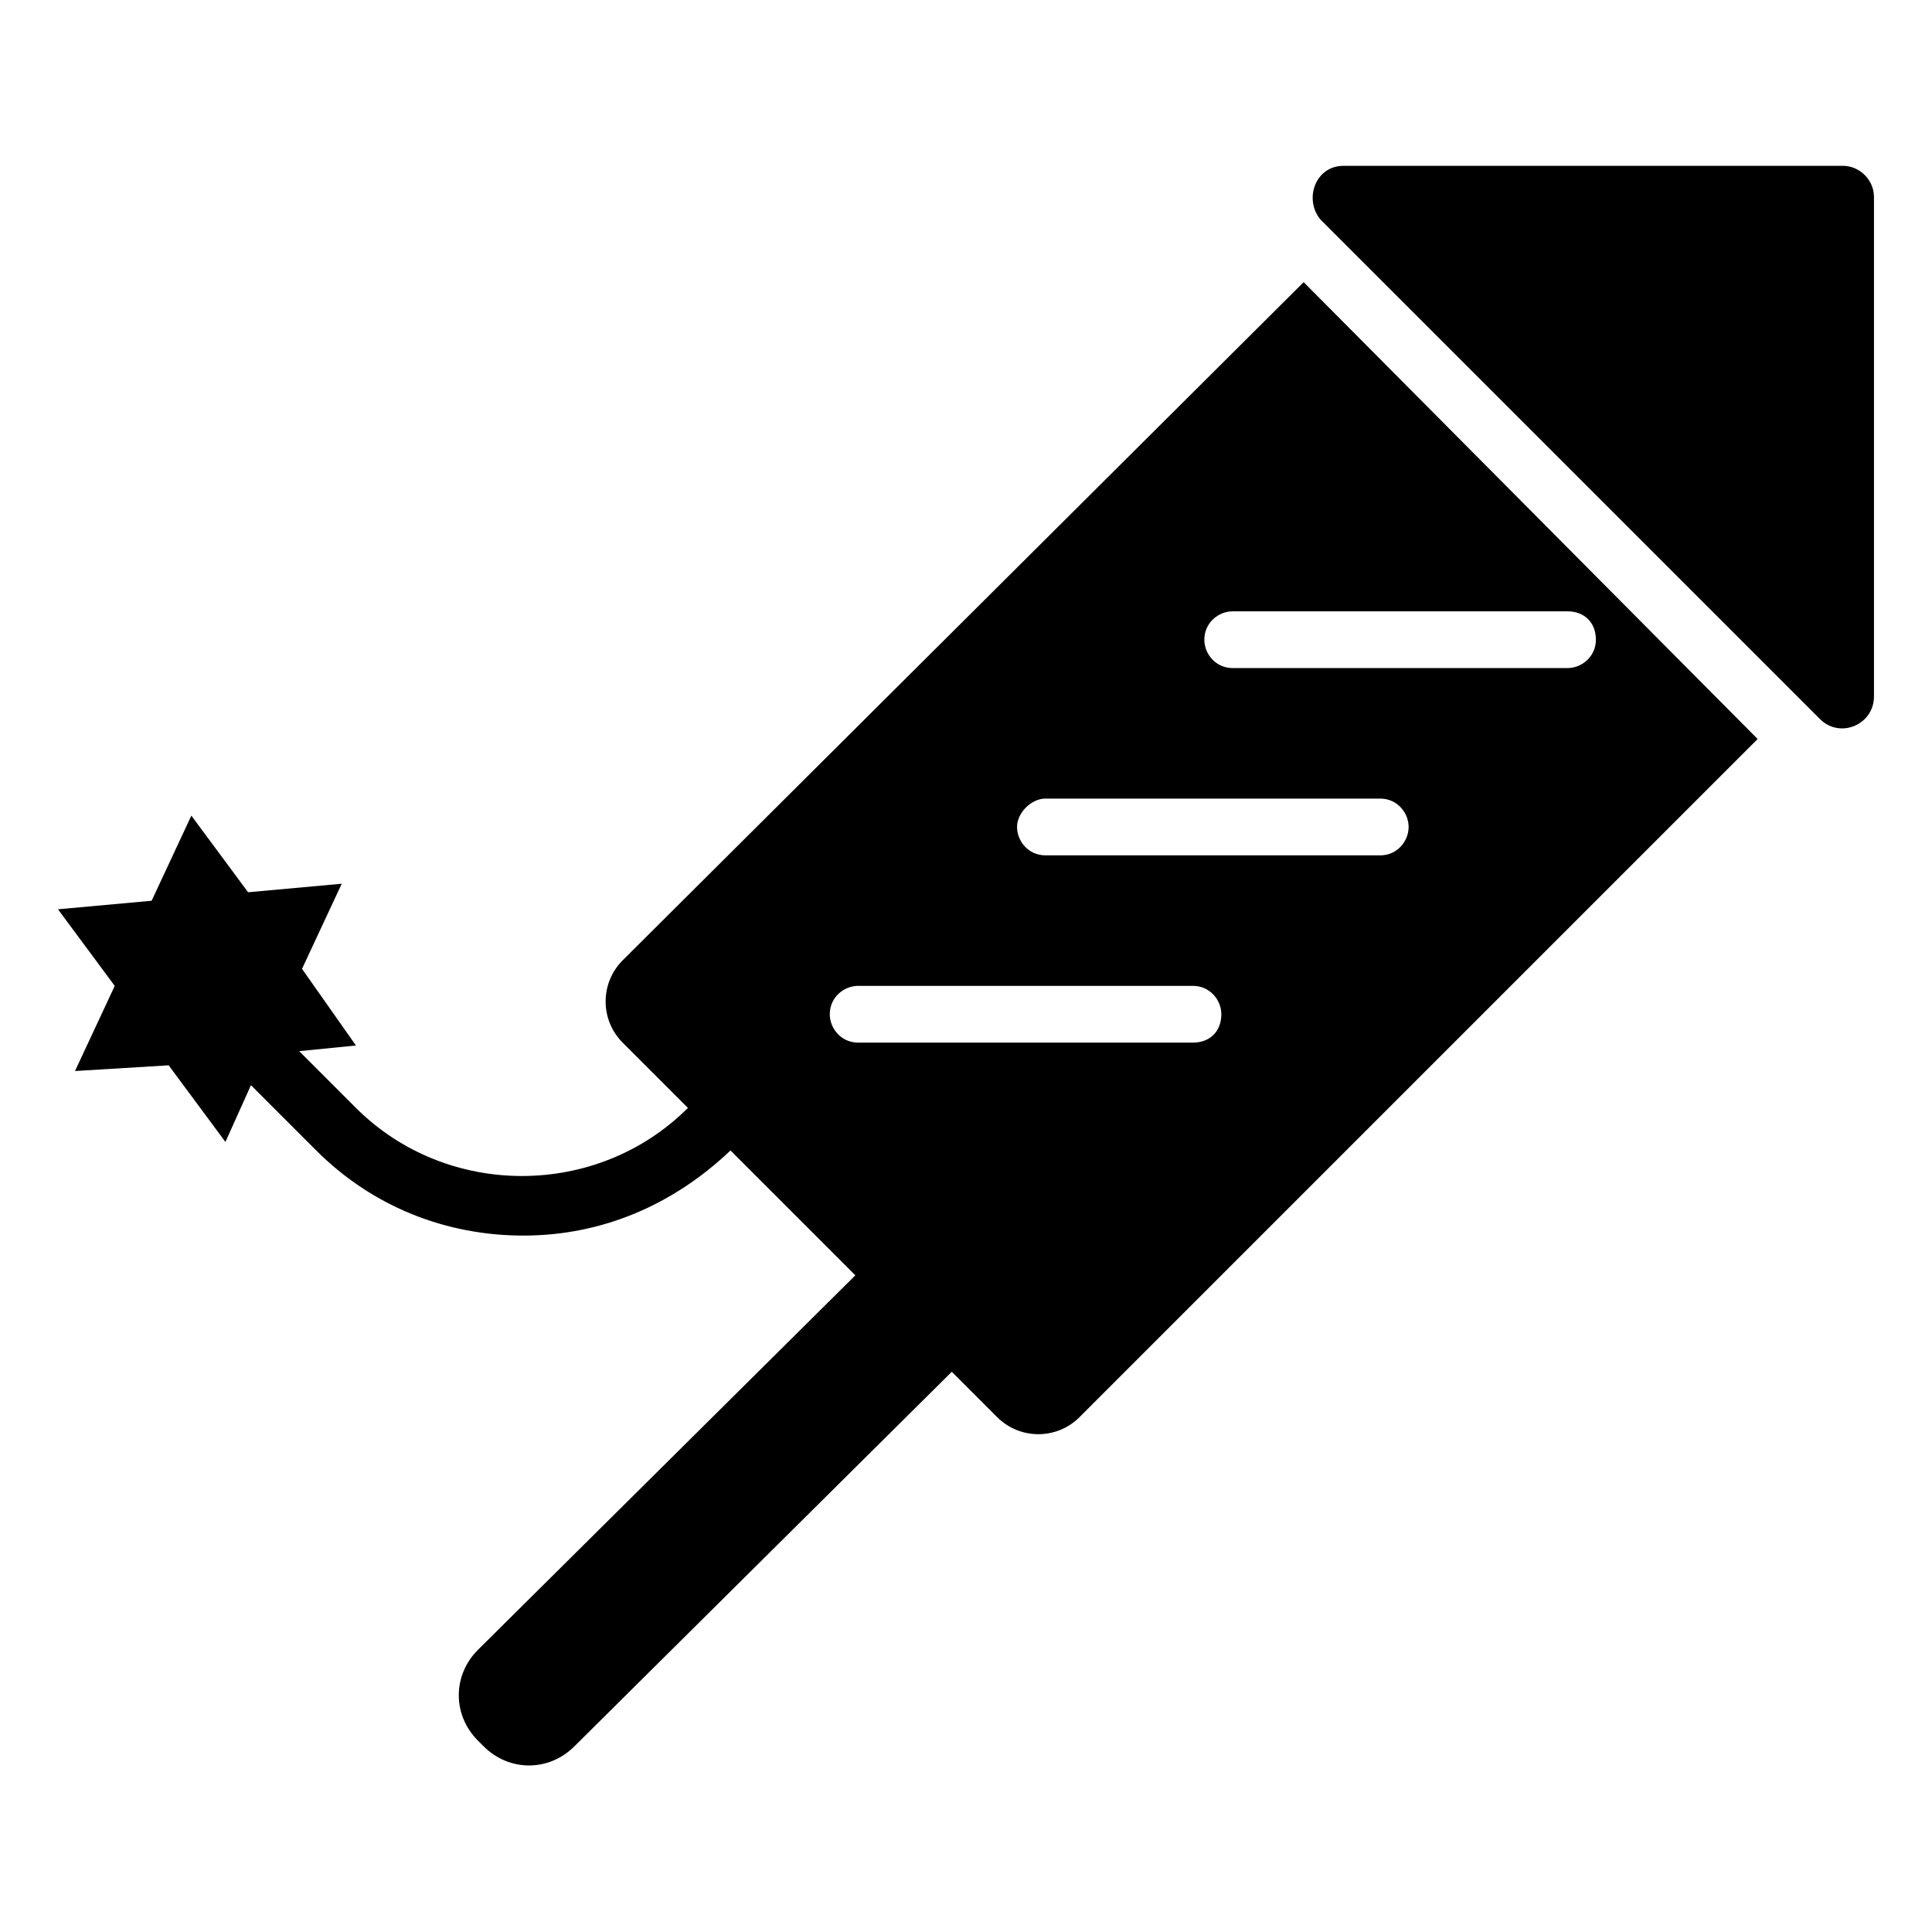
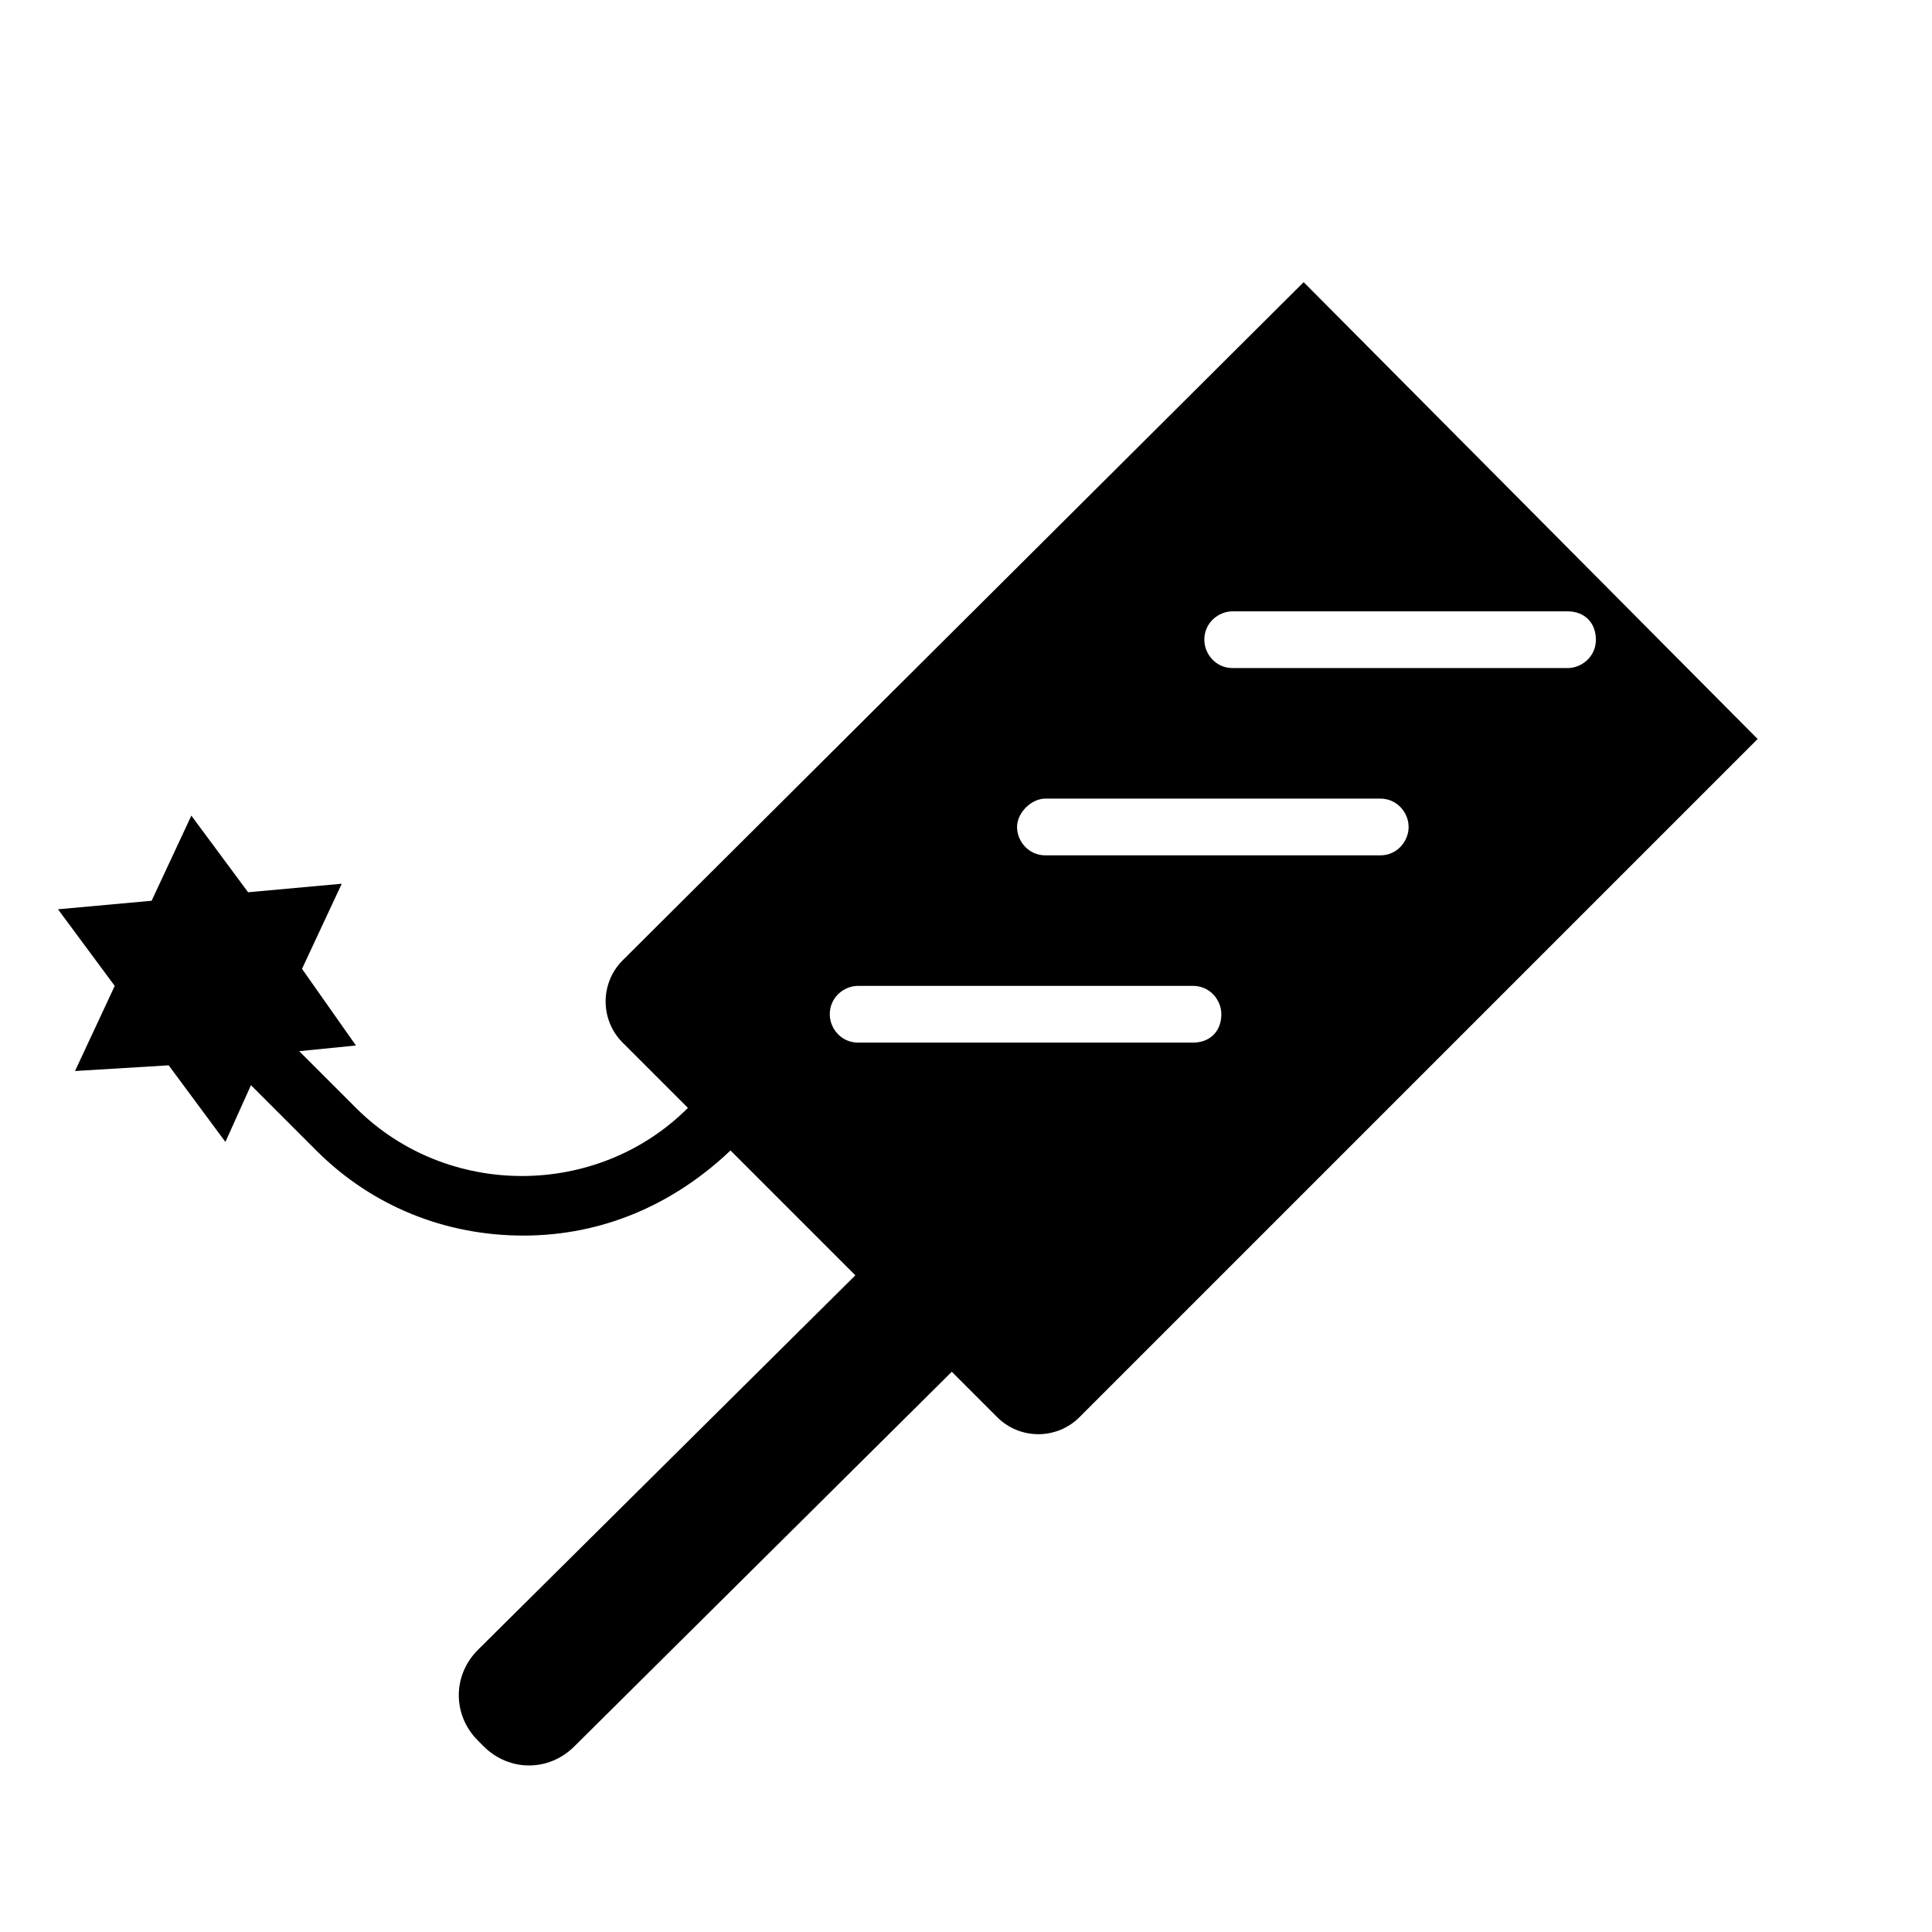
<svg xmlns="http://www.w3.org/2000/svg" fill="#000000" width="800px" height="800px" version="1.1" viewBox="144 144 512 512">
  <g>
-     <path d="m632.35 187.95h-132.34c-7.519 0-10.527 9.023-6.016 14.289l132.34 132.34c5.266 5.266 14.289 1.504 14.289-6.016v-132.35c0-4.512-3.762-8.27-8.273-8.27z" />
    <path d="m309.01 398.5c-6.016 6.016-6.016 15.793 0 21.809l17.297 17.297c-24.062 24.062-63.918 24.062-87.98 0l-15.039-15.039 15.039-1.504-14.289-20.305 10.527-22.559-24.816 2.258-15.039-20.305-10.527 22.559-24.816 2.258 15.039 20.305-10.527 22.559 24.82-1.512 15.039 20.305 6.769-15.039 17.297 17.297c15.039 15.039 34.59 22.559 54.895 22.559 21.055 0 39.855-8.273 54.895-22.559l33.086 33.086-100.02 99.254c-6.769 6.769-6.769 17.297 0 24.062l1.504 1.504c6.769 6.769 17.297 6.769 24.062 0l100.01-99.258 12.031 12.031c6.016 6.016 15.793 6.016 21.809 0l179.72-179.72-120.31-121.07zm151.14 21.805h-88.73c-4.512 0-7.519-3.762-7.519-7.519 0-4.512 3.762-7.519 7.519-7.519h88.73c4.512 0 7.519 3.762 7.519 7.519 0 4.512-3.008 7.519-7.519 7.519zm49.629-49.629h-88.73c-4.512 0-7.519-3.762-7.519-7.519 0-3.762 3.762-7.519 7.519-7.519h88.73c4.512 0 7.519 3.762 7.519 7.519 0 3.762-3.008 7.519-7.519 7.519zm57.148-57.148c0 4.512-3.762 7.519-7.519 7.519h-88.73c-4.512 0-7.519-3.762-7.519-7.519 0-4.512 3.762-7.519 7.519-7.519h88.73c4.512 0 7.519 3.008 7.519 7.519z" />
  </g>
</svg>